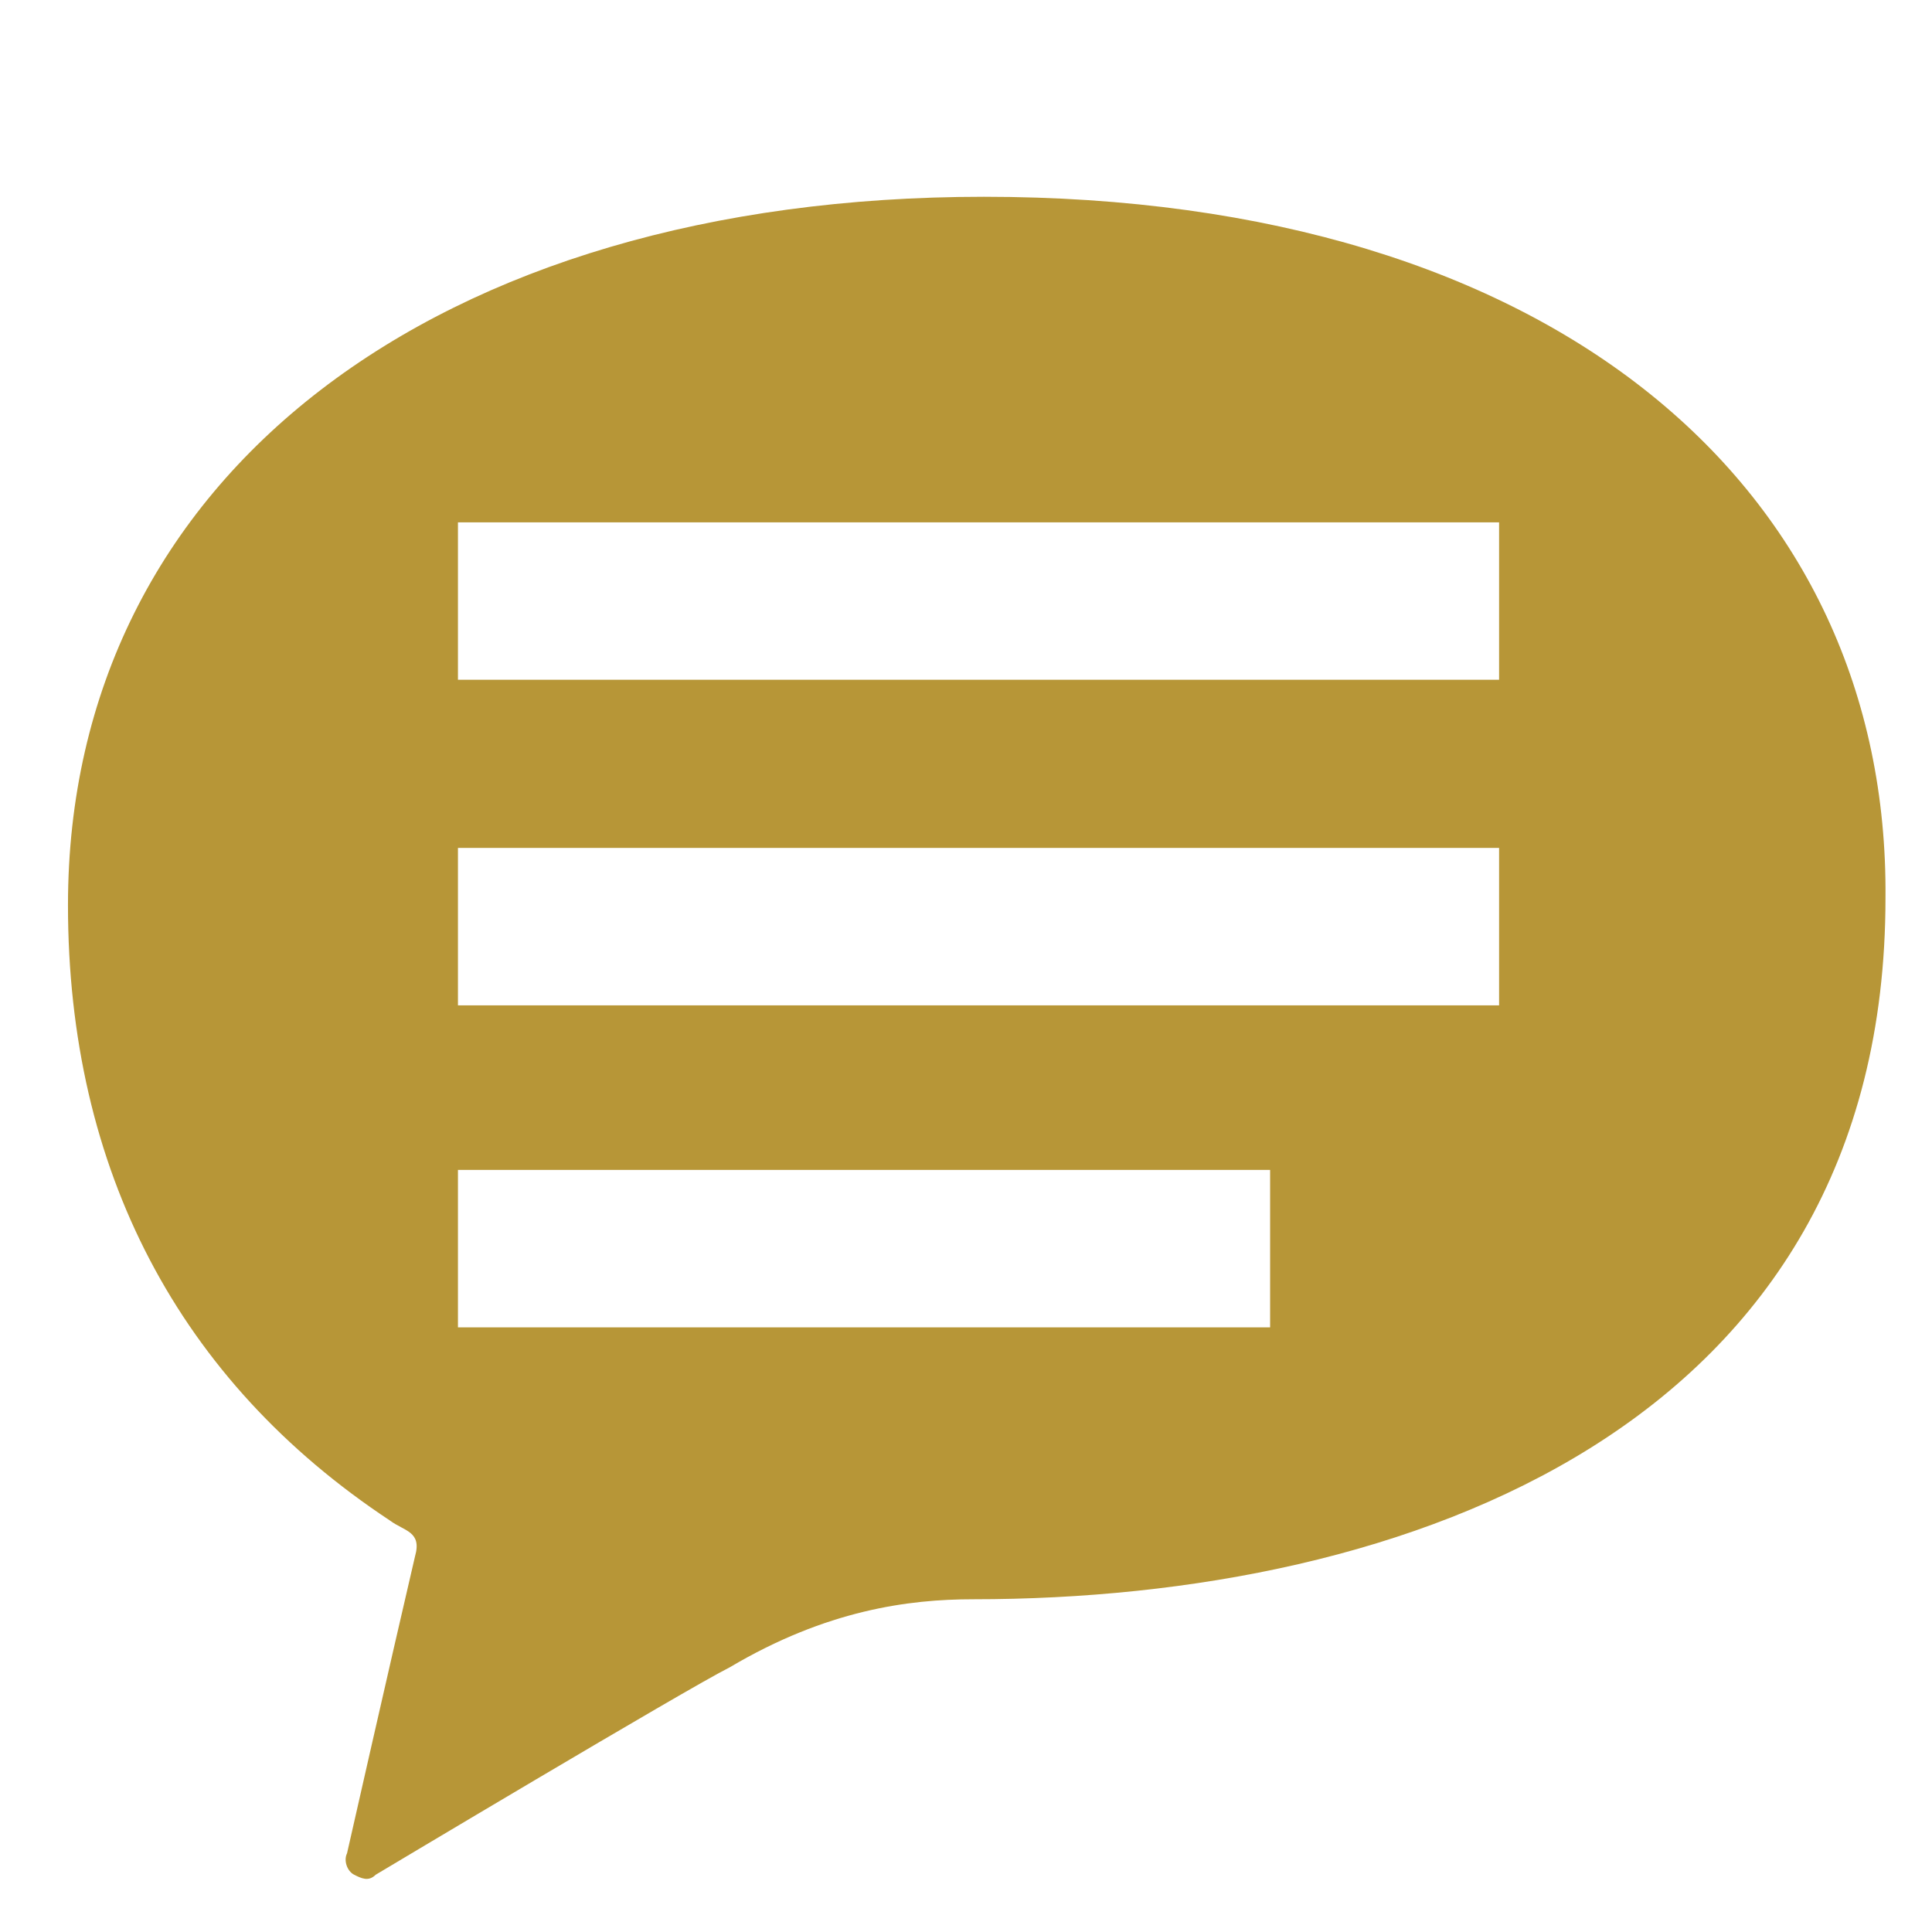
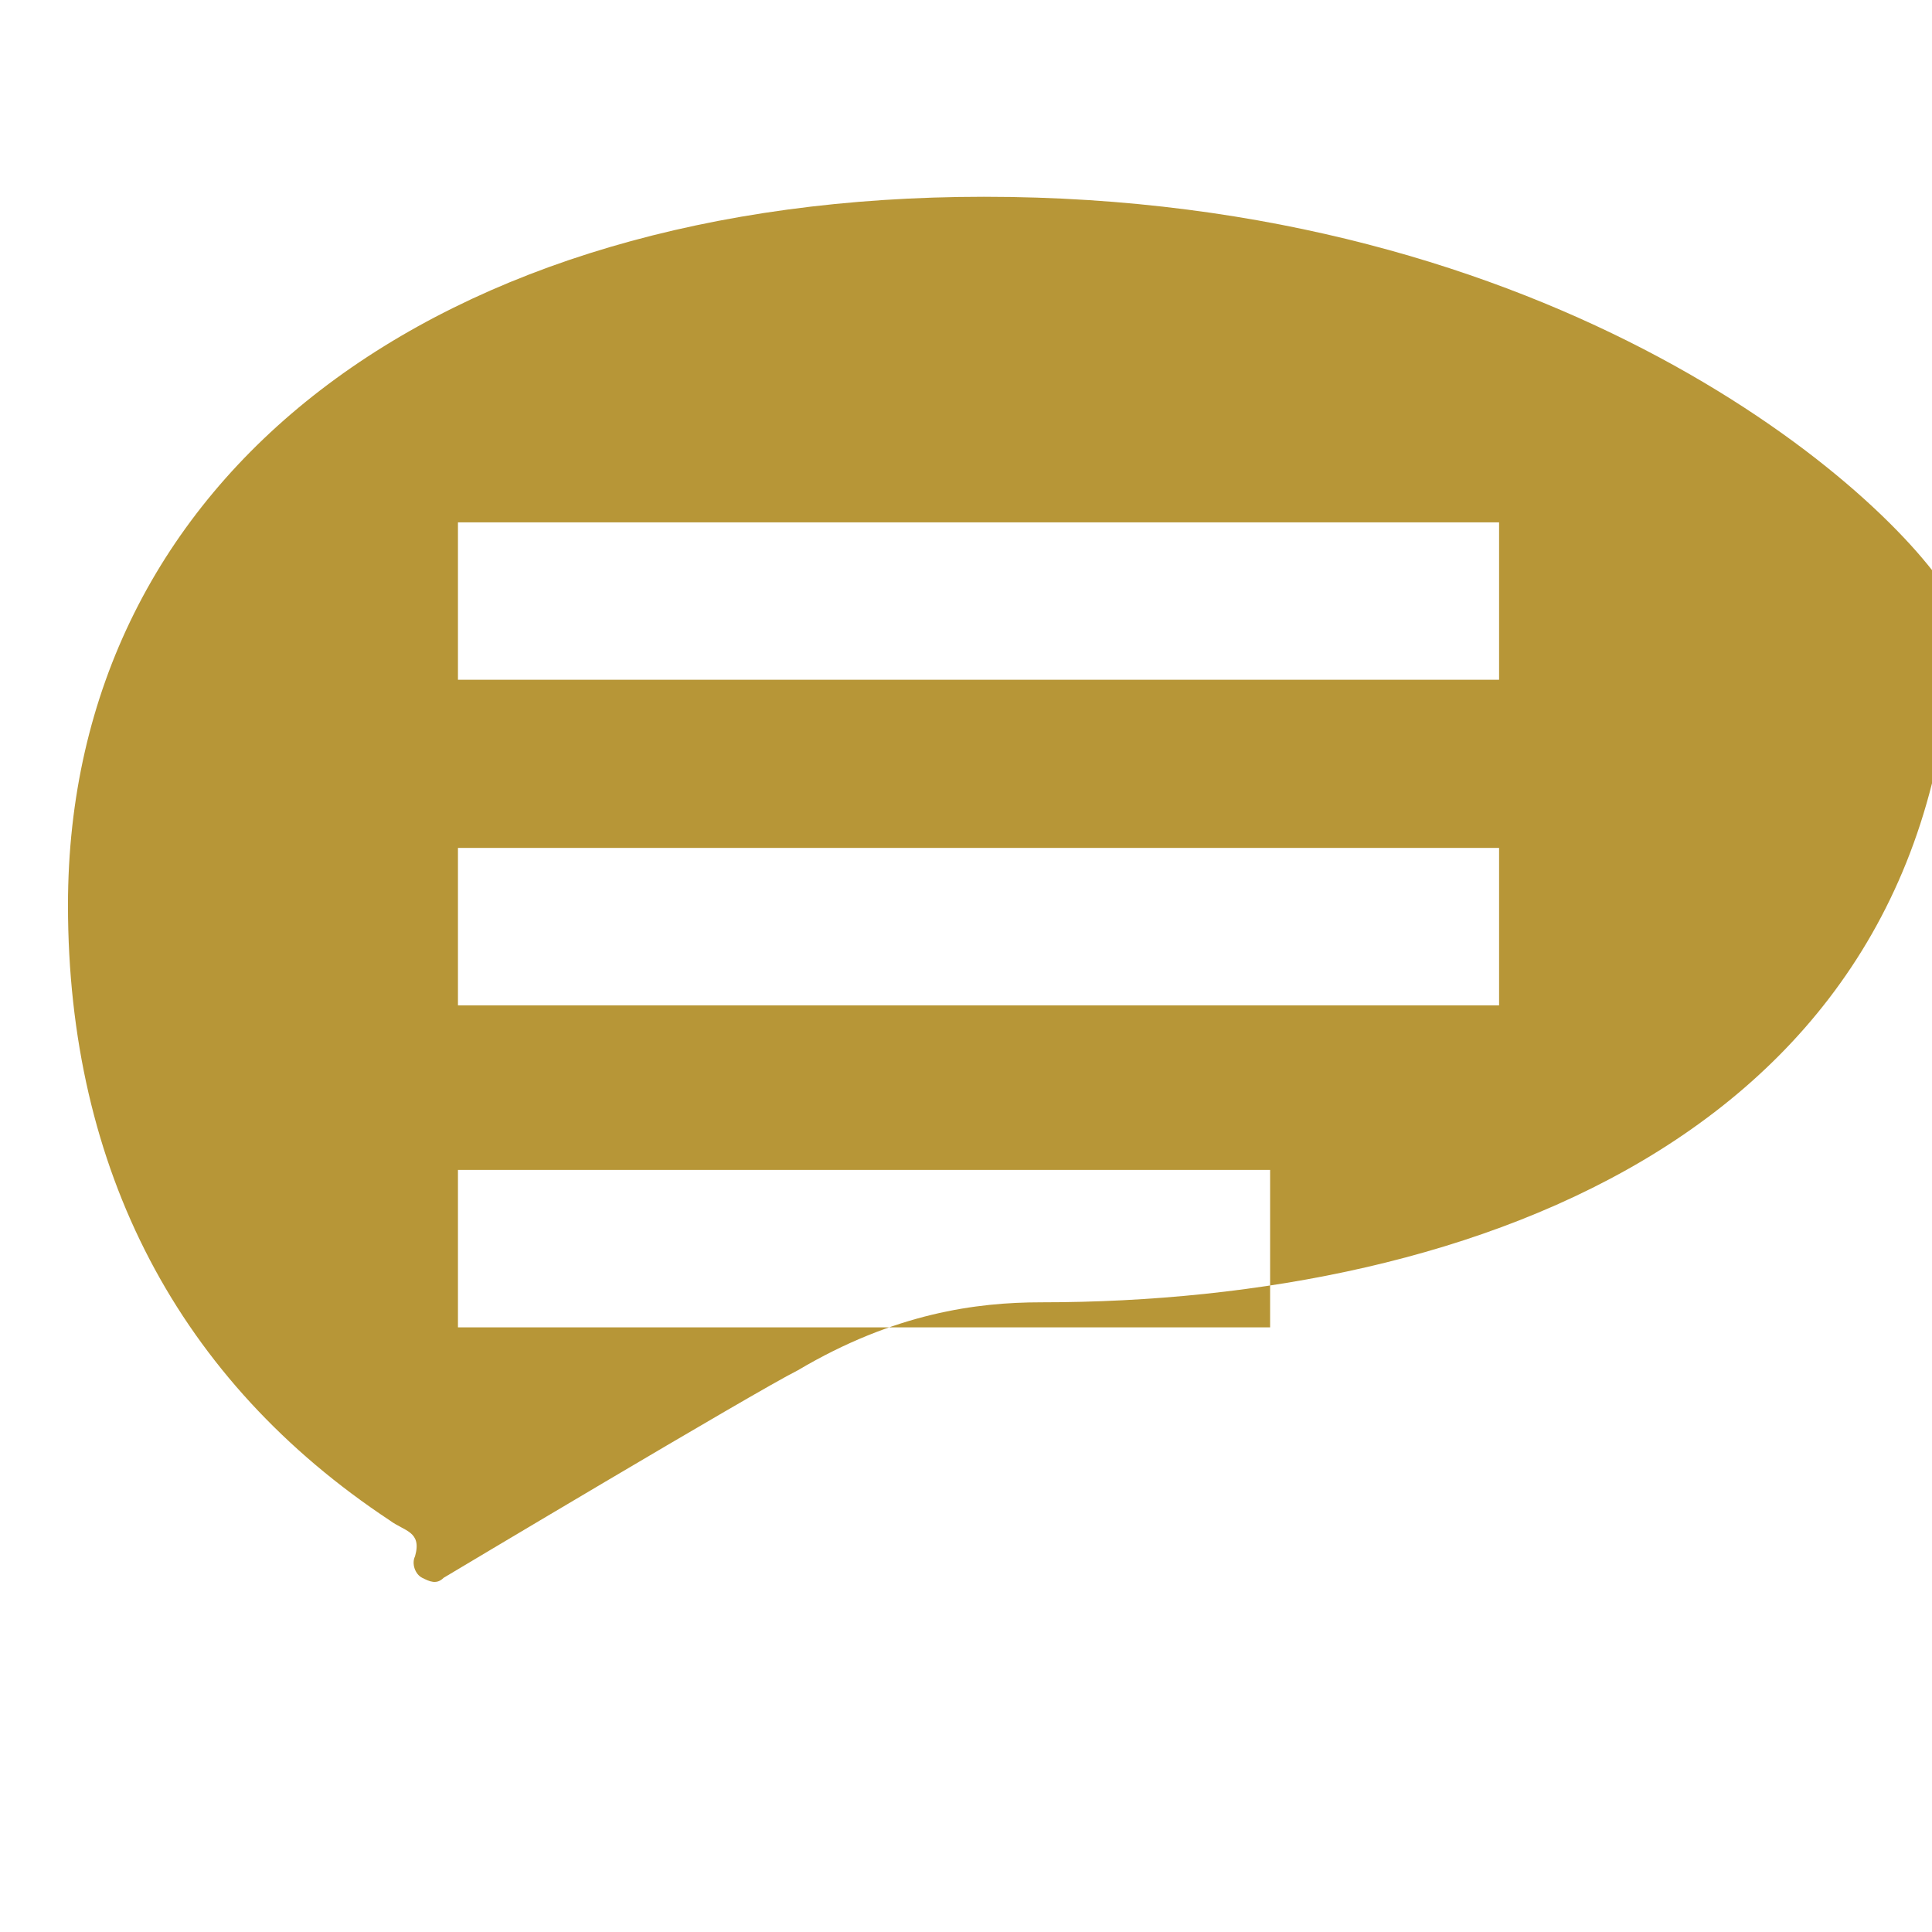
<svg xmlns="http://www.w3.org/2000/svg" version="1.1" id="_x32_" x="0px" y="0px" viewBox="0 0 54 54" style="enable-background:new 0 0 54 54;" xml:space="preserve">
  <style type="text/css">
	.st0{fill:#B79637;}
</style>
-   <path class="st0" d="M27.5,5.5c-15.3,0-25.6,7.8-25.6,19.8c0,7.4,3.1,13.3,9,17.2c0.4,0.3,0.9,0.3,0.7,1c-0.7,3-1.9,8.3-1.9,8.3  c-0.1,0.2,0,0.5,0.2,0.6s0.4,0.2,0.6,0c0,0,8.7-5.2,9.9-5.8c2.7-1.6,5-1.9,6.8-1.9c12.1,0,25.5-4.8,25.5-19.6  C52.8,13.7,43.5,5.5,27.5,5.5z M35.5,37.1H12.8v-4.4h22.7V37.1z M41.9,28.1H12.8v-4.4h29.1V28.1L41.9,28.1z M41.9,19H12.8v-4.4h29.1  V19L41.9,19z" />
+   <path class="st0" d="M27.5,5.5c-15.3,0-25.6,7.8-25.6,19.8c0,7.4,3.1,13.3,9,17.2c0.4,0.3,0.9,0.3,0.7,1c-0.1,0.2,0,0.5,0.2,0.6s0.4,0.2,0.6,0c0,0,8.7-5.2,9.9-5.8c2.7-1.6,5-1.9,6.8-1.9c12.1,0,25.5-4.8,25.5-19.6  C52.8,13.7,43.5,5.5,27.5,5.5z M35.5,37.1H12.8v-4.4h22.7V37.1z M41.9,28.1H12.8v-4.4h29.1V28.1L41.9,28.1z M41.9,19H12.8v-4.4h29.1  V19L41.9,19z" />
</svg>